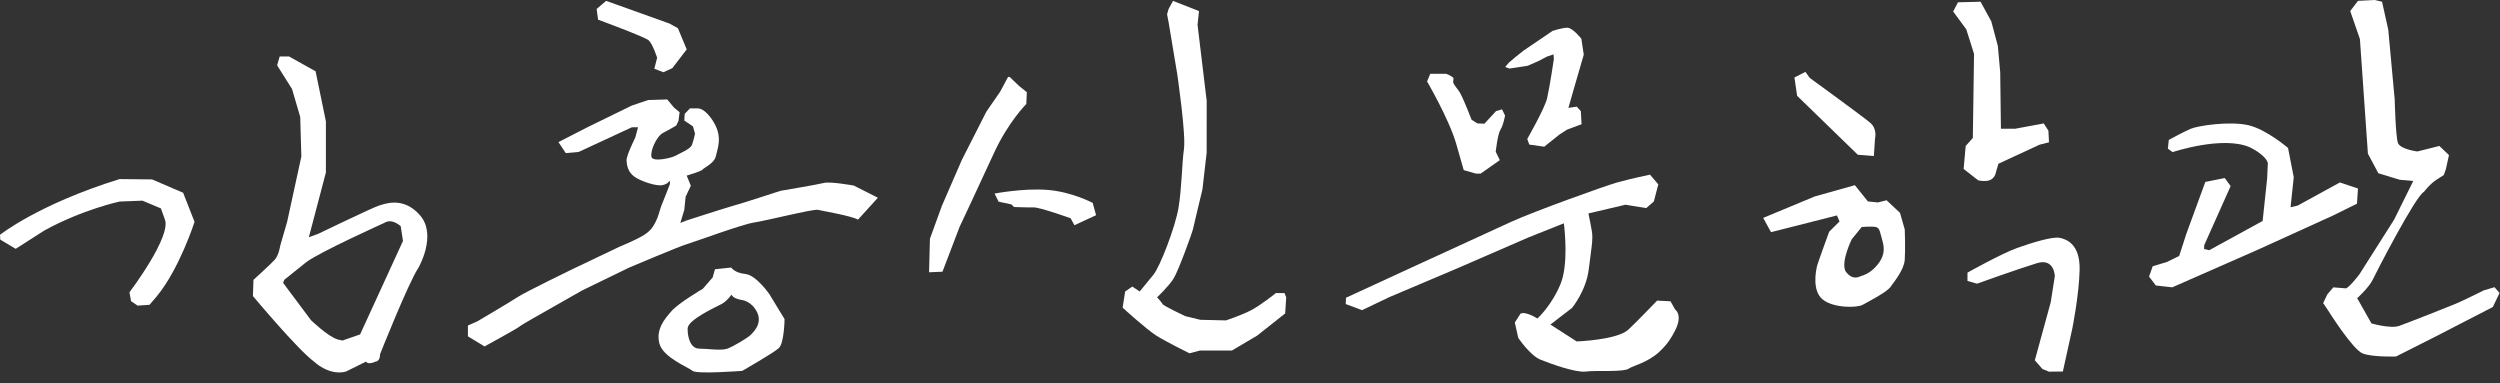
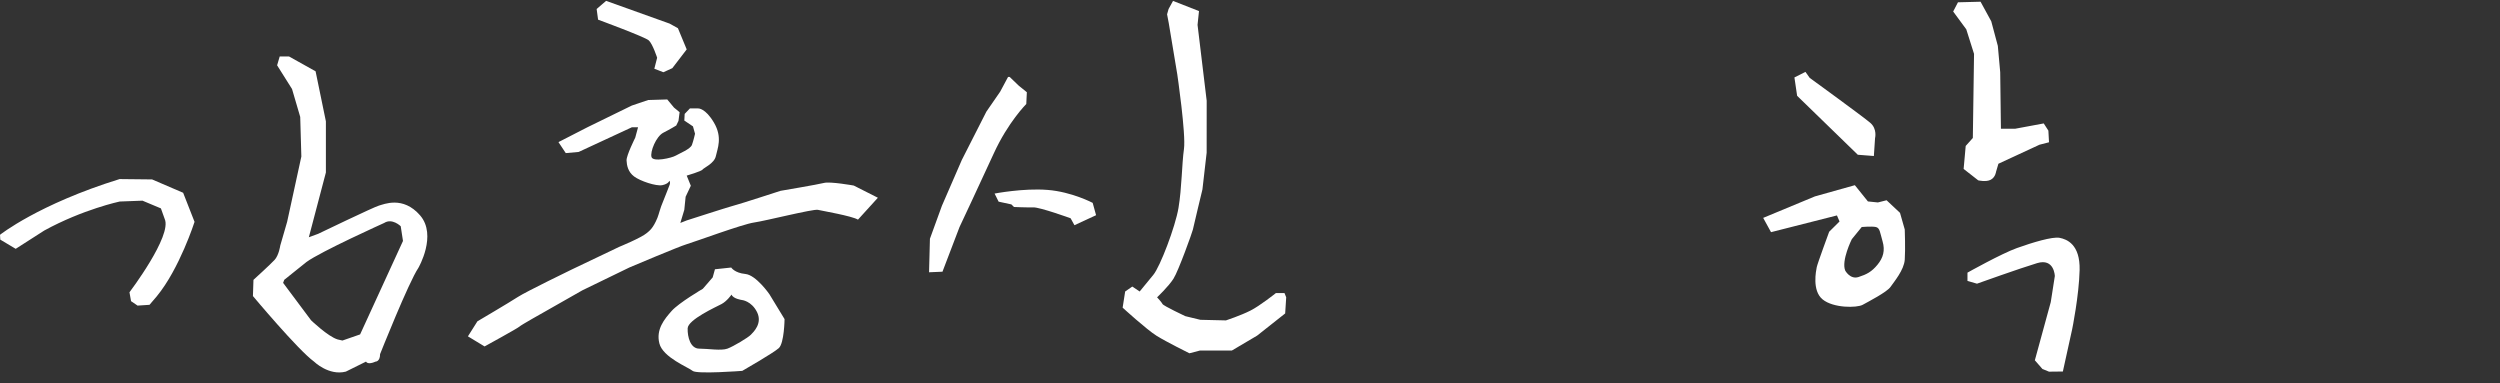
<svg xmlns="http://www.w3.org/2000/svg" width="489px" height="75px" viewBox="0 0 489 75" version="1.1">
  <rect x="0" y="0" width="489" height="75" fill="#333333" stroke="none" />
  <title>intro-logo</title>
  <desc>Created with Sketch.</desc>
  <g id="intro-logo" stroke="none" stroke-width="1" fill="none" fill-rule="evenodd">
-     <path d="M461.22,0.168 L464.506,-7.10542736e-15 L465.928,0.337 L467.146,5.82 L468.405,19.485 C468.405,19.485 468.578,26.776 469.047,27.986 C469.518,29.199 472.836,29.629 472.836,29.629 L477.137,28.549 L479.02,30.331 L478.405,33.121 L478.007,34.233 L476.623,35.125 C475.352,35.908 474.125,37.524 474.125,37.524 C472.52,38.275 464.845,53.153 464.109,54.698 C463.37,56.24 461.068,58.33 461.068,58.33 L463.855,63.255 C463.855,63.255 467.604,64.344 469.274,63.746 C470.943,63.153 478.79,60.067 480.364,59.405 C481.937,58.739 485.844,56.793 485.844,56.793 L487.918,56.175 L488.915,57.302 L487.591,60.057 L476.481,65.783 L468.665,69.729 C468.665,69.729 464.101,69.892 462.143,69.138 C460.182,68.386 455.4,60.758 455.4,60.758 L454.412,59.284 L455.23,57.574 L456.395,56.207 L458.646,56.386 C459.161,56.778 461.506,53.643 461.506,53.643 L468.291,42.962 L472.033,35.4 L469.398,35.164 L465.203,33.889 L463.163,30.054 L461.6,7.646 L459.706,2.162 L461.22,0.168 Z M431.116,48.697 L432.122,48.945 L442.572,43.219 L443.461,34.842 L443.587,31.856 C443.051,30.184 440.057,28.807 440.057,28.807 C434.731,26.48 424.957,29.755 424.957,29.755 L424.035,29.074 L424.217,27.369 C424.217,27.369 426.993,25.84 428.481,25.2 C429.968,24.557 436.244,23.655 439.803,24.495 C443.363,25.336 447.541,28.946 447.541,28.946 L448.657,34.667 L448.034,40.54 L449.413,40.218 L457.685,35.689 L461.219,36.867 L461.025,39.838 L456.308,42.17 L441.632,48.843 L424.891,56.201 L421.684,55.841 L420.352,54.097 L421.071,52.074 L423.84,51.243 L426.25,50.067 L427.611,45.842 L431.364,35.583 L435.162,34.824 L436.313,36.401 L431.149,47.942 L431.116,48.697 Z" id="k" fill="#FFFFFF" />
    <path d="M384.837,53.328 C384.837,53.328 391.469,49.608 394.495,48.524 C397.523,47.44 401.458,46.244 402.86,46.52 C404.26,46.792 406.889,47.784 406.773,52.812 C406.655,57.841 405.321,64.377 405.321,64.377 L403.496,72.668 L400.787,72.697 L399.504,72.179 L398.016,70.471 L401.13,59.088 L401.924,53.998 C401.924,53.998 401.837,50.449 398.462,51.467 C395.083,52.486 386.703,55.488 386.703,55.488 L384.837,54.945 L384.837,53.328 Z M382.977,0.451 L387.398,0.336 L389.492,4.174 L390.776,8.978 L391.241,14.14 L391.381,25.185 L394.146,25.185 L399.756,24.142 L400.664,25.551 L400.786,27.829 L398.92,28.309 L390.888,32.03 L390.423,33.613 C390.423,33.613 390.307,34.674 389.381,35.162 C388.454,35.647 386.937,35.274 386.937,35.274 L384.085,33.043 L384.297,30.716 L384.491,28.548 L385.887,26.99 L386.123,10.541 L384.604,5.735 L382.041,2.253 L382.977,0.451 Z M367.23,51.787 C368.362,50.415 368.751,48.996 368.233,47.216 C367.716,45.435 367.716,44.573 366.907,44.402 C366.097,44.23 364.156,44.402 364.156,44.402 L362.21,46.792 C362.21,46.792 360.121,50.988 360.926,52.93 C360.926,52.93 361.889,54.707 363.507,54.192 C365.125,53.675 366.097,53.163 367.23,51.787 Z M372.571,44.893 C372.571,44.893 372.71,48.781 372.571,50.795 C372.431,52.812 370.479,55.115 369.781,56.124 C369.086,57.132 365.457,59.001 364.341,59.618 C363.227,60.236 358.622,60.296 356.503,58.565 C354.386,56.837 355.233,52.914 355.355,52.259 C355.476,51.6 357.786,45.328 357.786,45.328 L359.812,43.32 L359.305,42.138 L346.412,45.412 L344.879,42.618 L354.995,38.416 L362.809,36.223 L365.365,39.401 L367.315,39.599 L369.015,39.17 L371.644,41.636 L372.571,44.893 Z M353.149,14.061 L353.977,15.231 C353.977,15.231 364.438,22.83 365.831,24.029 C367.226,25.23 366.76,27.028 366.76,27.028 L366.529,30.514 L363.385,30.269 L351.518,18.739 L350.989,15.148 L353.149,14.061 Z" id="h" fill="#FFFFFF" />
-     <path d="M327.668,60.558 C327.668,60.558 329.267,61.567 327.581,64.789 C326.92,66.053 326.158,67.357 324.466,68.901 C322.231,70.939 319.249,71.611 318.627,72.077 C317.597,72.847 312.118,72.406 310.184,72.672 C308.251,72.936 303.33,71.162 301.302,70.341 C299.273,69.516 296.967,66.08 296.967,66.08 L296.298,63.081 L297.422,61.345 C298.428,60.833 300.72,62.3 300.72,62.3 C300.72,62.3 303.619,59.665 305.3,55.388 C306.734,51.725 306.105,45.412 305.895,43.68 L298.948,46.447 L284.944,52.531 L271.813,58.092 L266.417,60.665 L263.226,59.475 L263.277,58.238 C263.277,58.238 288.838,46.447 295.701,43.337 C300.08,41.349 313.638,36.46 316.19,35.726 C318.742,34.993 322.74,34.163 322.74,34.163 L324.363,36.066 L323.493,39.403 L322.003,40.708 L317.943,40.043 L310.789,41.726 L310.695,41.766 C310.891,42.702 311.198,44.188 311.37,45.217 C311.642,46.82 311.273,48.518 310.755,52.713 C310.239,56.907 307.488,60.225 307.488,60.225 L303.265,63.485 L308.4,66.785 C308.4,66.785 316.275,66.515 318.5,64.48 C320.042,63.064 324.131,58.799 324.131,58.799 L326.75,58.935 L327.668,60.558 Z M296.417,11.163 L298.024,9.886 L300.991,7.872 L303.697,6.037 C303.697,6.037 305.573,5.419 306.591,5.424 C307.612,5.426 309.315,7.578 309.315,7.578 L309.784,10.701 L308.02,16.763 L306.779,21.099 L308.419,20.862 L309.214,21.744 L309.352,24.302 L306.509,25.361 L305.026,26.319 L302.052,28.691 L299.129,28.281 L298.731,27.175 C298.731,27.175 302.185,21.157 302.629,19.167 C303.173,16.714 303.938,11.519 303.938,11.519 L303.875,10.633 L302.636,11.046 L300.856,11.97 L298.827,12.859 L295.254,13.407 L294.408,13.109 L295.132,12.259 L296.417,11.163 Z M279.752,14.44 L282.871,14.44 C282.871,14.44 283.522,14.629 284.226,15.166 C284.419,15.315 284.165,15.931 284.262,16.186 C284.472,16.742 285.298,17.612 285.624,18.231 C286.425,19.728 287.842,23.419 287.842,23.419 L288.982,24.139 L290.348,24.199 L292.633,21.728 L293.796,21.385 L294.386,22.594 C294.386,22.594 294.08,24.45 293.509,25.323 C292.939,26.198 292.564,29.679 292.564,29.679 L293.361,31.324 L289.611,33.959 L288.697,33.959 L286.306,33.274 L284.829,28.108 C283.412,23.242 279.137,15.937 279.137,15.937 L279.752,14.44 Z" id="m" fill="#FFFFFF" />
    <path d="M229.445,0.178 L234.524,2.167 L234.241,4.865 L236.028,19.711 L236.021,29.869 L235.196,37.051 C235.196,37.051 233.408,44.467 233.328,44.906 C233.245,45.345 230.514,52.986 229.527,54.526 C228.542,56.067 226.324,58.155 226.324,58.155 C226.324,58.155 227.23,59.119 227.392,59.47 C227.555,59.821 231.84,61.839 231.84,61.839 L234.786,62.553 L239.794,62.671 C239.794,62.671 242.658,61.723 244.552,60.768 C246.448,59.821 249.572,57.319 249.572,57.319 L251.245,57.319 L251.581,58.155 L251.38,61.309 L245.896,65.645 L240.949,68.568 L234.704,68.568 L232.65,69.102 C232.65,69.102 228.213,66.912 226.239,65.686 C224.271,64.463 219.587,60.175 219.587,60.175 L220.081,57.017 L221.477,56.049 L222.918,57.017 C222.918,57.017 224.271,55.351 225.594,53.755 C226.917,52.158 229.892,44.374 230.513,40.666 C231.169,36.739 231.169,32.058 231.583,29.149 C231.993,26.241 230.276,14.543 230.276,14.543 L228.612,4.543 L228.28,2.799 L228.573,1.764 L229.445,0.178 Z M194.542,37.861 C194.542,37.861 200.173,36.771 204.917,37.148 C209.658,37.523 213.729,39.681 213.729,39.681 L214.393,42.093 L210.16,44.049 L209.413,42.694 C209.413,42.694 203.411,40.52 202.102,40.561 C200.791,40.599 198.336,40.488 198.336,40.488 L197.828,39.982 L195.329,39.444 L194.542,37.861 Z M197.496,15.054 L199.293,16.779 L200.851,18.039 L200.741,20.342 C200.741,20.342 197.173,23.905 194.383,30.011 C191.592,36.109 187.688,44.395 187.688,44.395 L184.347,53.145 L181.723,53.256 L181.894,46.699 L184.237,40.253 L188.137,31.278 L192.934,21.839 L195.64,17.921 L197.173,15.054 L197.496,15.054 Z" id="s" fill="#FFFFFF" />
-     <path d="M146.869,65.475 C147.42,64.908 149.162,63.246 148.079,61.052 C146.993,58.863 145.114,58.679 145.114,58.679 C145.114,58.679 143.386,58.448 143.088,57.619 C143.088,57.619 142.211,58.899 141.135,59.471 C140.065,60.04 134.547,62.531 134.504,64.23 C134.459,65.931 135.057,68.193 136.769,68.193 C138.481,68.193 141.083,68.644 142.285,68.193 C143.486,67.747 146.319,66.045 146.869,65.475 Z M150.491,57.542 L153.459,62.416 C153.459,62.416 153.404,67.127 152.332,68.094 C151.268,69.056 145.189,72.541 145.189,72.541 C145.189,72.541 136.277,73.226 135.474,72.541 C134.673,71.858 129.666,69.919 128.972,67.171 C128.282,64.422 129.961,62.416 131.368,60.826 C132.775,59.235 137.477,56.482 137.477,56.482 L139.402,54.259 L139.843,52.668 L143.027,52.329 C143.027,52.329 143.684,53.39 145.79,53.589 C147.896,53.79 150.491,57.542 150.491,57.542 Z M109.235,27.797 L114.941,24.871 L123.589,20.644 L126.778,19.564 L130.516,19.452 L131.828,21.037 L132.931,21.946 L132.712,23.641 L132.272,24.551 C132.272,24.551 131.172,25.229 129.747,25.958 C128.323,26.691 127.135,29.68 127.435,30.714 C127.735,31.746 131.393,30.896 132.163,30.445 C132.936,29.994 135.046,29.165 135.346,28.336 C135.648,27.51 135.947,26.165 135.947,26.165 L135.546,24.721 L133.853,23.581 L133.921,22.281 L134.946,21.208 L136.549,21.208 C136.549,21.208 137.953,21.1 139.654,23.994 C141.357,26.891 140.335,29.054 140.025,30.523 C139.715,31.988 137.649,32.819 137.429,33.161 C137.21,33.501 134.318,34.35 134.318,34.35 L135.126,36.333 L134.109,38.48 L133.849,41.044 L133.073,43.607 L134.318,43.115 C134.318,43.115 142.96,40.325 143.759,40.145 C144.561,39.964 152.673,37.326 152.673,37.326 C152.673,37.326 159.985,36.089 161.186,35.779 C162.389,35.467 166.996,36.294 166.996,36.294 L171.711,38.68 L167.822,42.96 C166.621,42.238 160.878,41.252 159.975,41.044 C159.076,40.84 149.669,43.217 147.466,43.528 C145.263,43.837 135.749,47.35 134.318,47.765 C132.886,48.176 123.126,52.311 123.126,52.311 L113.913,56.786 L106.404,61.055 C106.404,61.055 101.895,63.577 101.595,63.888 C101.293,64.195 94.783,67.763 94.783,67.763 L91.525,65.789 L91.525,63.674 L93.382,62.849 C93.382,62.849 99.693,59.132 101.293,58.086 C102.897,57.044 111.809,52.727 111.809,52.727 L121.125,48.28 C121.125,48.28 125.43,46.523 126.534,45.568 C127.013,45.15 127.737,44.706 128.598,42.591 C128.884,41.893 129.107,40.75 129.747,39.283 C130.101,38.47 130.745,36.711 130.932,36.273 C131.21,35.618 130.939,35.365 130.939,35.365 C130.939,35.365 130.738,35.982 129.527,36.22 C128.311,36.451 125.232,35.414 124.038,34.523 C122.841,33.632 122.602,32.362 122.554,31.385 C122.505,30.412 124.253,26.928 124.253,26.928 L124.802,24.893 L123.598,24.893 L113.192,29.719 L110.664,29.947 L109.235,27.797 Z M116.704,1.757 L118.555,0.168 L130.956,4.609 L132.601,5.516 L134.318,9.665 L131.505,13.334 L129.748,14.13 L127.987,13.445 L128.537,11.295 C128.537,11.295 127.658,8.576 126.892,7.894 C126.125,7.214 116.985,3.846 116.985,3.846 L116.704,1.757 Z" id="h" fill="#FFFFFF" />
+     <path d="M146.869,65.475 C147.42,64.908 149.162,63.246 148.079,61.052 C146.993,58.863 145.114,58.679 145.114,58.679 C145.114,58.679 143.386,58.448 143.088,57.619 C143.088,57.619 142.211,58.899 141.135,59.471 C140.065,60.04 134.547,62.531 134.504,64.23 C134.459,65.931 135.057,68.193 136.769,68.193 C138.481,68.193 141.083,68.644 142.285,68.193 C143.486,67.747 146.319,66.045 146.869,65.475 Z M150.491,57.542 L153.459,62.416 C153.459,62.416 153.404,67.127 152.332,68.094 C151.268,69.056 145.189,72.541 145.189,72.541 C145.189,72.541 136.277,73.226 135.474,72.541 C134.673,71.858 129.666,69.919 128.972,67.171 C128.282,64.422 129.961,62.416 131.368,60.826 C132.775,59.235 137.477,56.482 137.477,56.482 L139.402,54.259 L139.843,52.668 L143.027,52.329 C143.027,52.329 143.684,53.39 145.79,53.589 C147.896,53.79 150.491,57.542 150.491,57.542 Z M109.235,27.797 L114.941,24.871 L123.589,20.644 L126.778,19.564 L130.516,19.452 L131.828,21.037 L132.931,21.946 L132.712,23.641 L132.272,24.551 C132.272,24.551 131.172,25.229 129.747,25.958 C128.323,26.691 127.135,29.68 127.435,30.714 C127.735,31.746 131.393,30.896 132.163,30.445 C132.936,29.994 135.046,29.165 135.346,28.336 C135.648,27.51 135.947,26.165 135.947,26.165 L135.546,24.721 L133.853,23.581 L133.921,22.281 L134.946,21.208 L136.549,21.208 C136.549,21.208 137.953,21.1 139.654,23.994 C141.357,26.891 140.335,29.054 140.025,30.523 C139.715,31.988 137.649,32.819 137.429,33.161 C137.21,33.501 134.318,34.35 134.318,34.35 L135.126,36.333 L134.109,38.48 L133.849,41.044 L133.073,43.607 L134.318,43.115 C134.318,43.115 142.96,40.325 143.759,40.145 C144.561,39.964 152.673,37.326 152.673,37.326 C152.673,37.326 159.985,36.089 161.186,35.779 C162.389,35.467 166.996,36.294 166.996,36.294 L171.711,38.68 L167.822,42.96 C166.621,42.238 160.878,41.252 159.975,41.044 C159.076,40.84 149.669,43.217 147.466,43.528 C145.263,43.837 135.749,47.35 134.318,47.765 C132.886,48.176 123.126,52.311 123.126,52.311 L113.913,56.786 L106.404,61.055 C106.404,61.055 101.895,63.577 101.595,63.888 C101.293,64.195 94.783,67.763 94.783,67.763 L91.525,65.789 L93.382,62.849 C93.382,62.849 99.693,59.132 101.293,58.086 C102.897,57.044 111.809,52.727 111.809,52.727 L121.125,48.28 C121.125,48.28 125.43,46.523 126.534,45.568 C127.013,45.15 127.737,44.706 128.598,42.591 C128.884,41.893 129.107,40.75 129.747,39.283 C130.101,38.47 130.745,36.711 130.932,36.273 C131.21,35.618 130.939,35.365 130.939,35.365 C130.939,35.365 130.738,35.982 129.527,36.22 C128.311,36.451 125.232,35.414 124.038,34.523 C122.841,33.632 122.602,32.362 122.554,31.385 C122.505,30.412 124.253,26.928 124.253,26.928 L124.802,24.893 L123.598,24.893 L113.192,29.719 L110.664,29.947 L109.235,27.797 Z M116.704,1.757 L118.555,0.168 L130.956,4.609 L132.601,5.516 L134.318,9.665 L131.505,13.334 L129.748,14.13 L127.987,13.445 L128.537,11.295 C128.537,11.295 127.658,8.576 126.892,7.894 C126.125,7.214 116.985,3.846 116.985,3.846 L116.704,1.757 Z" id="h" fill="#FFFFFF" />
    <path d="M70.438,65.409 L66.98,66.609 L66.054,66.398 C64.174,65.852 60.844,62.646 60.844,62.646 L55.376,55.327 L55.605,54.728 L59.954,51.241 C62.742,49.197 75.148,43.609 75.148,43.609 C76.707,42.603 78.382,44.253 78.382,44.253 L78.824,47.132 L70.438,65.409 Z M82.175,42.133 C85.539,46.029 81.838,52.392 81.838,52.392 C79.942,55.184 74.342,69.269 74.342,69.269 C74.342,70.745 73.468,70.729 73.468,70.729 C71.88,71.445 71.596,70.729 71.596,70.729 L67.647,72.687 C64.311,73.55 61.424,70.729 61.424,70.729 C58.27,68.438 49.473,57.91 49.473,57.91 L49.578,54.738 C49.578,54.738 52.856,51.761 53.709,50.836 C54.562,49.907 54.82,48.028 54.82,48.028 L56.164,43.387 L58.944,30.617 L58.724,22.876 L57.122,17.412 L54.203,12.774 L54.71,11.05 L56.542,11.05 L61.728,13.946 L63.744,23.735 L63.744,33.74 L60.408,46.408 L62.238,45.734 C62.238,45.734 73.249,40.428 74.137,40.21 C75.025,39.991 78.808,38.239 82.175,42.133 Z M3.072,48.671 L0.058,46.872 L-1.49213975e-13,45.928 C-1.49213975e-13,45.928 7.518,39.944 23.394,35.027 L29.749,35.095 L35.823,37.706 L38.053,43.394 C38.053,43.394 35.138,52.519 30.669,57.956 L29.242,59.623 L26.908,59.775 L25.632,58.907 L25.325,57.169 C25.325,57.169 33.73,46.086 32.21,42.816 L31.475,40.762 L27.87,39.251 L23.416,39.418 C23.416,39.418 16.232,40.945 8.668,45.086 L3.072,48.671 Z" id="k" fill="#FFFFFF" />
  </g>
</svg>